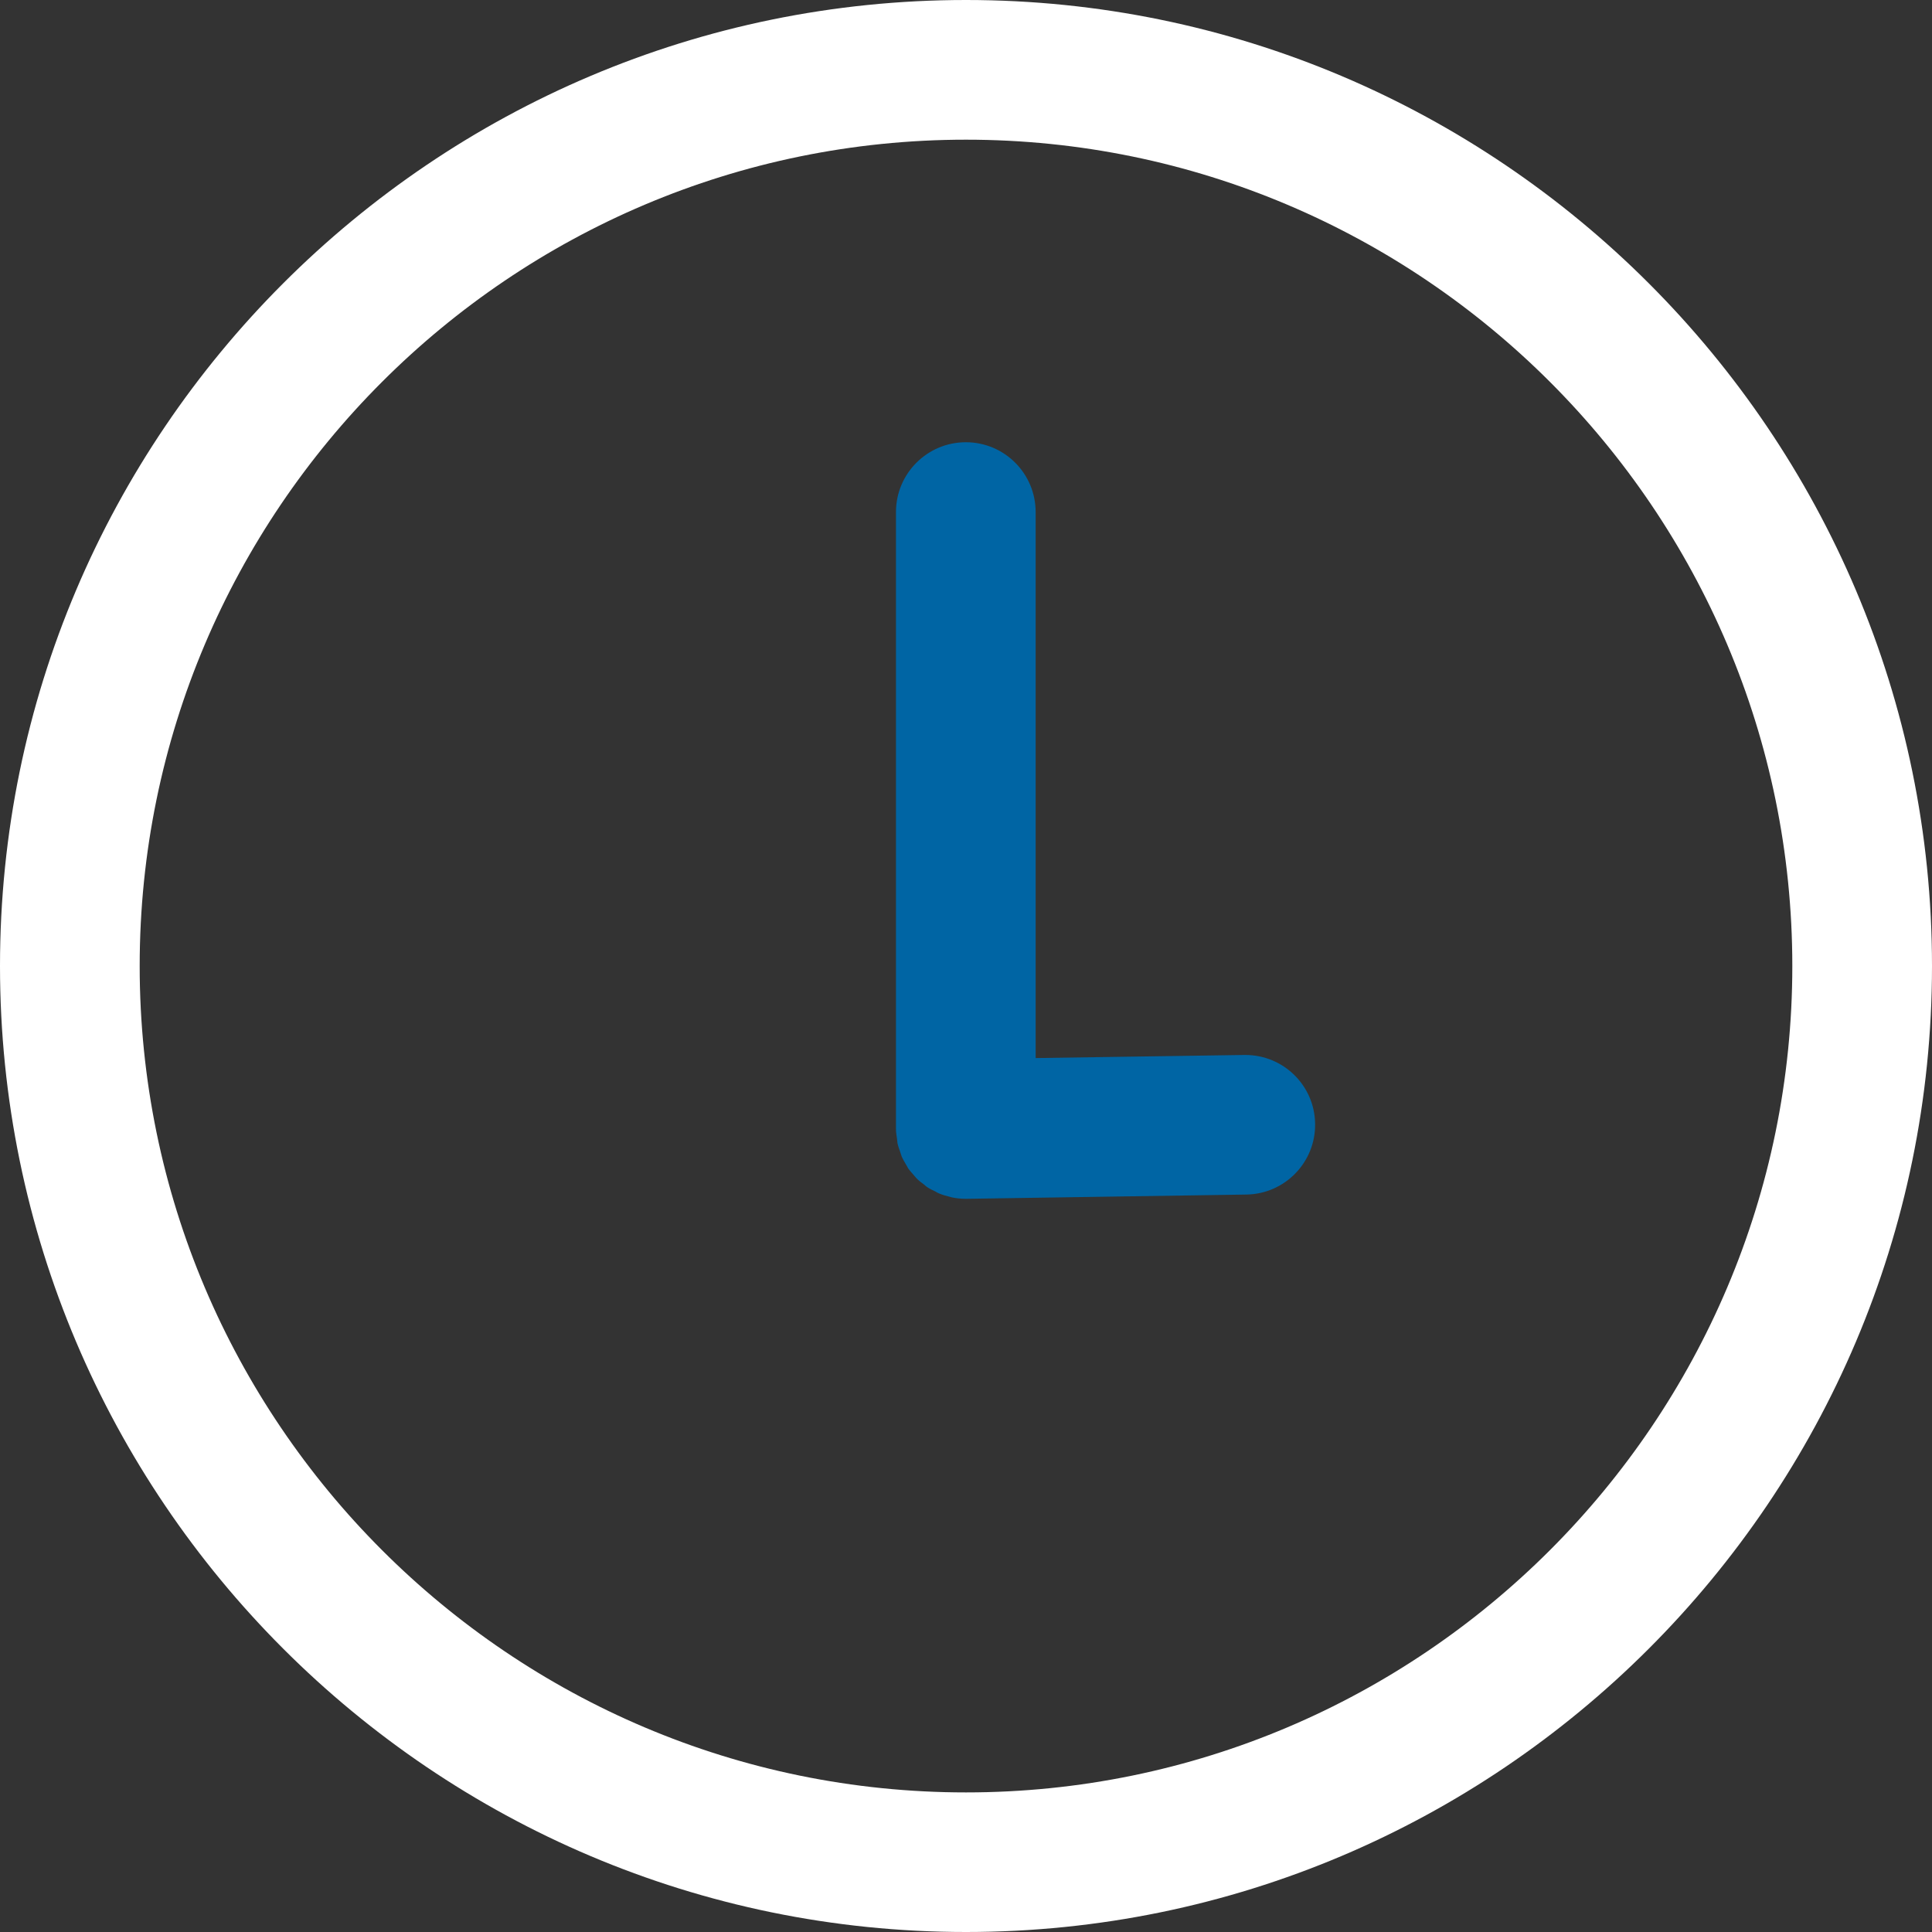
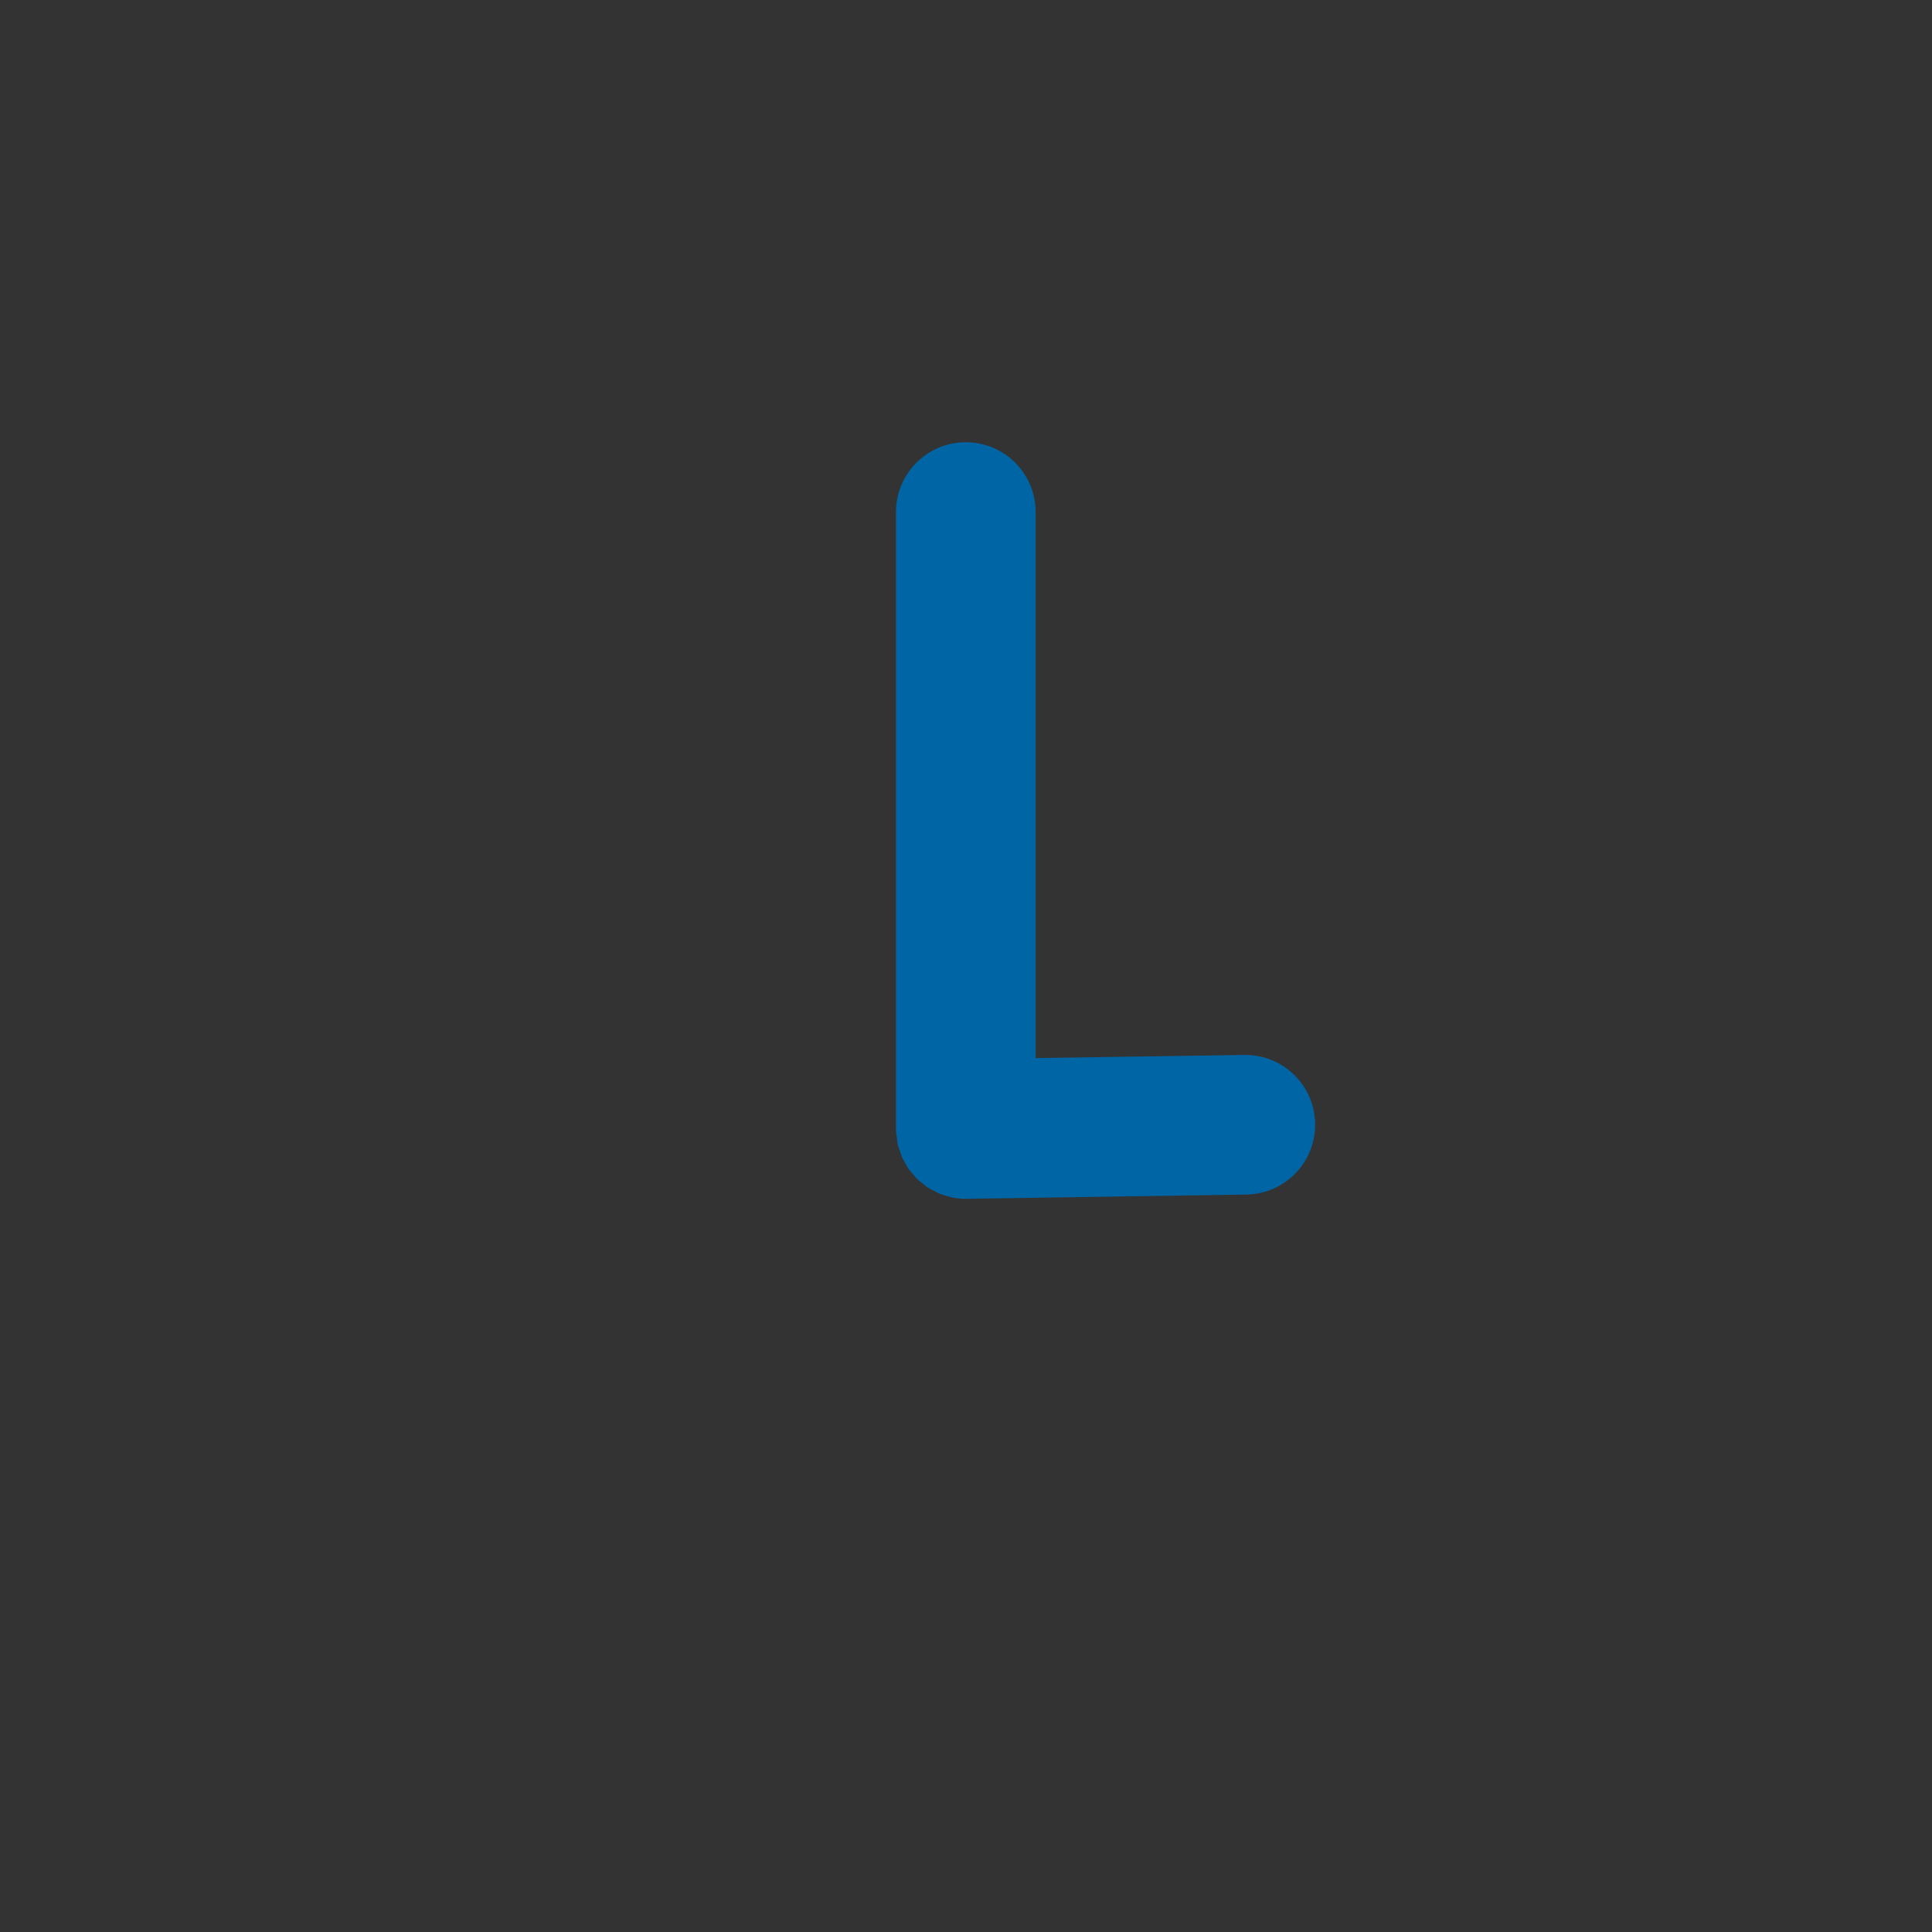
<svg xmlns="http://www.w3.org/2000/svg" width="20" height="20" viewBox="0 0 20 20" fill="none">
  <rect x="0" y="0" width="20" height="20" fill="#333333" stroke="none" />
-   <path d="M10 0C4.486 0 0 4.486 0 10C0 15.514 4.486 20 10 20C15.514 20 20 15.514 20 10C20 4.486 15.514 0 10 0ZM10 18.555C5.283 18.555 1.446 14.717 1.446 10C1.446 5.283 5.283 1.446 10 1.446C14.717 1.446 18.554 5.283 18.554 10C18.554 14.717 14.717 18.555 10 18.555Z" fill="white" />
-   <path d="M12.892 10.921C12.888 10.921 12.885 10.921 12.881 10.921L10.721 10.953V5.301C10.721 4.902 10.398 4.578 9.998 4.578C9.599 4.578 9.275 4.902 9.275 5.301V11.687C9.275 11.688 9.276 11.69 9.276 11.691C9.276 11.694 9.275 11.696 9.275 11.698C9.276 11.727 9.281 11.755 9.285 11.783C9.288 11.801 9.288 11.819 9.291 11.836C9.298 11.867 9.309 11.896 9.319 11.925C9.324 11.94 9.328 11.956 9.334 11.971C9.346 12 9.363 12.027 9.379 12.055C9.387 12.067 9.393 12.081 9.4 12.093C9.419 12.12 9.441 12.143 9.462 12.168C9.472 12.178 9.479 12.19 9.489 12.199C9.512 12.223 9.538 12.242 9.565 12.262C9.575 12.27 9.585 12.28 9.595 12.287C9.624 12.306 9.655 12.322 9.686 12.336C9.697 12.342 9.706 12.349 9.718 12.353C9.754 12.369 9.792 12.379 9.831 12.389C9.839 12.39 9.845 12.394 9.853 12.395C9.899 12.405 9.948 12.41 9.998 12.41C10.001 12.41 10.005 12.41 10.009 12.41L12.902 12.366C13.301 12.36 13.62 12.032 13.614 11.633C13.609 11.237 13.286 10.921 12.892 10.921Z" fill="#0065A4" />
+   <path d="M12.892 10.921C12.888 10.921 12.885 10.921 12.881 10.921L10.721 10.953V5.301C10.721 4.902 10.398 4.578 9.998 4.578C9.599 4.578 9.275 4.902 9.275 5.301V11.687C9.276 11.694 9.275 11.696 9.275 11.698C9.276 11.727 9.281 11.755 9.285 11.783C9.288 11.801 9.288 11.819 9.291 11.836C9.298 11.867 9.309 11.896 9.319 11.925C9.324 11.94 9.328 11.956 9.334 11.971C9.346 12 9.363 12.027 9.379 12.055C9.387 12.067 9.393 12.081 9.4 12.093C9.419 12.12 9.441 12.143 9.462 12.168C9.472 12.178 9.479 12.19 9.489 12.199C9.512 12.223 9.538 12.242 9.565 12.262C9.575 12.27 9.585 12.28 9.595 12.287C9.624 12.306 9.655 12.322 9.686 12.336C9.697 12.342 9.706 12.349 9.718 12.353C9.754 12.369 9.792 12.379 9.831 12.389C9.839 12.39 9.845 12.394 9.853 12.395C9.899 12.405 9.948 12.41 9.998 12.41C10.001 12.41 10.005 12.41 10.009 12.41L12.902 12.366C13.301 12.36 13.62 12.032 13.614 11.633C13.609 11.237 13.286 10.921 12.892 10.921Z" fill="#0065A4" />
</svg>